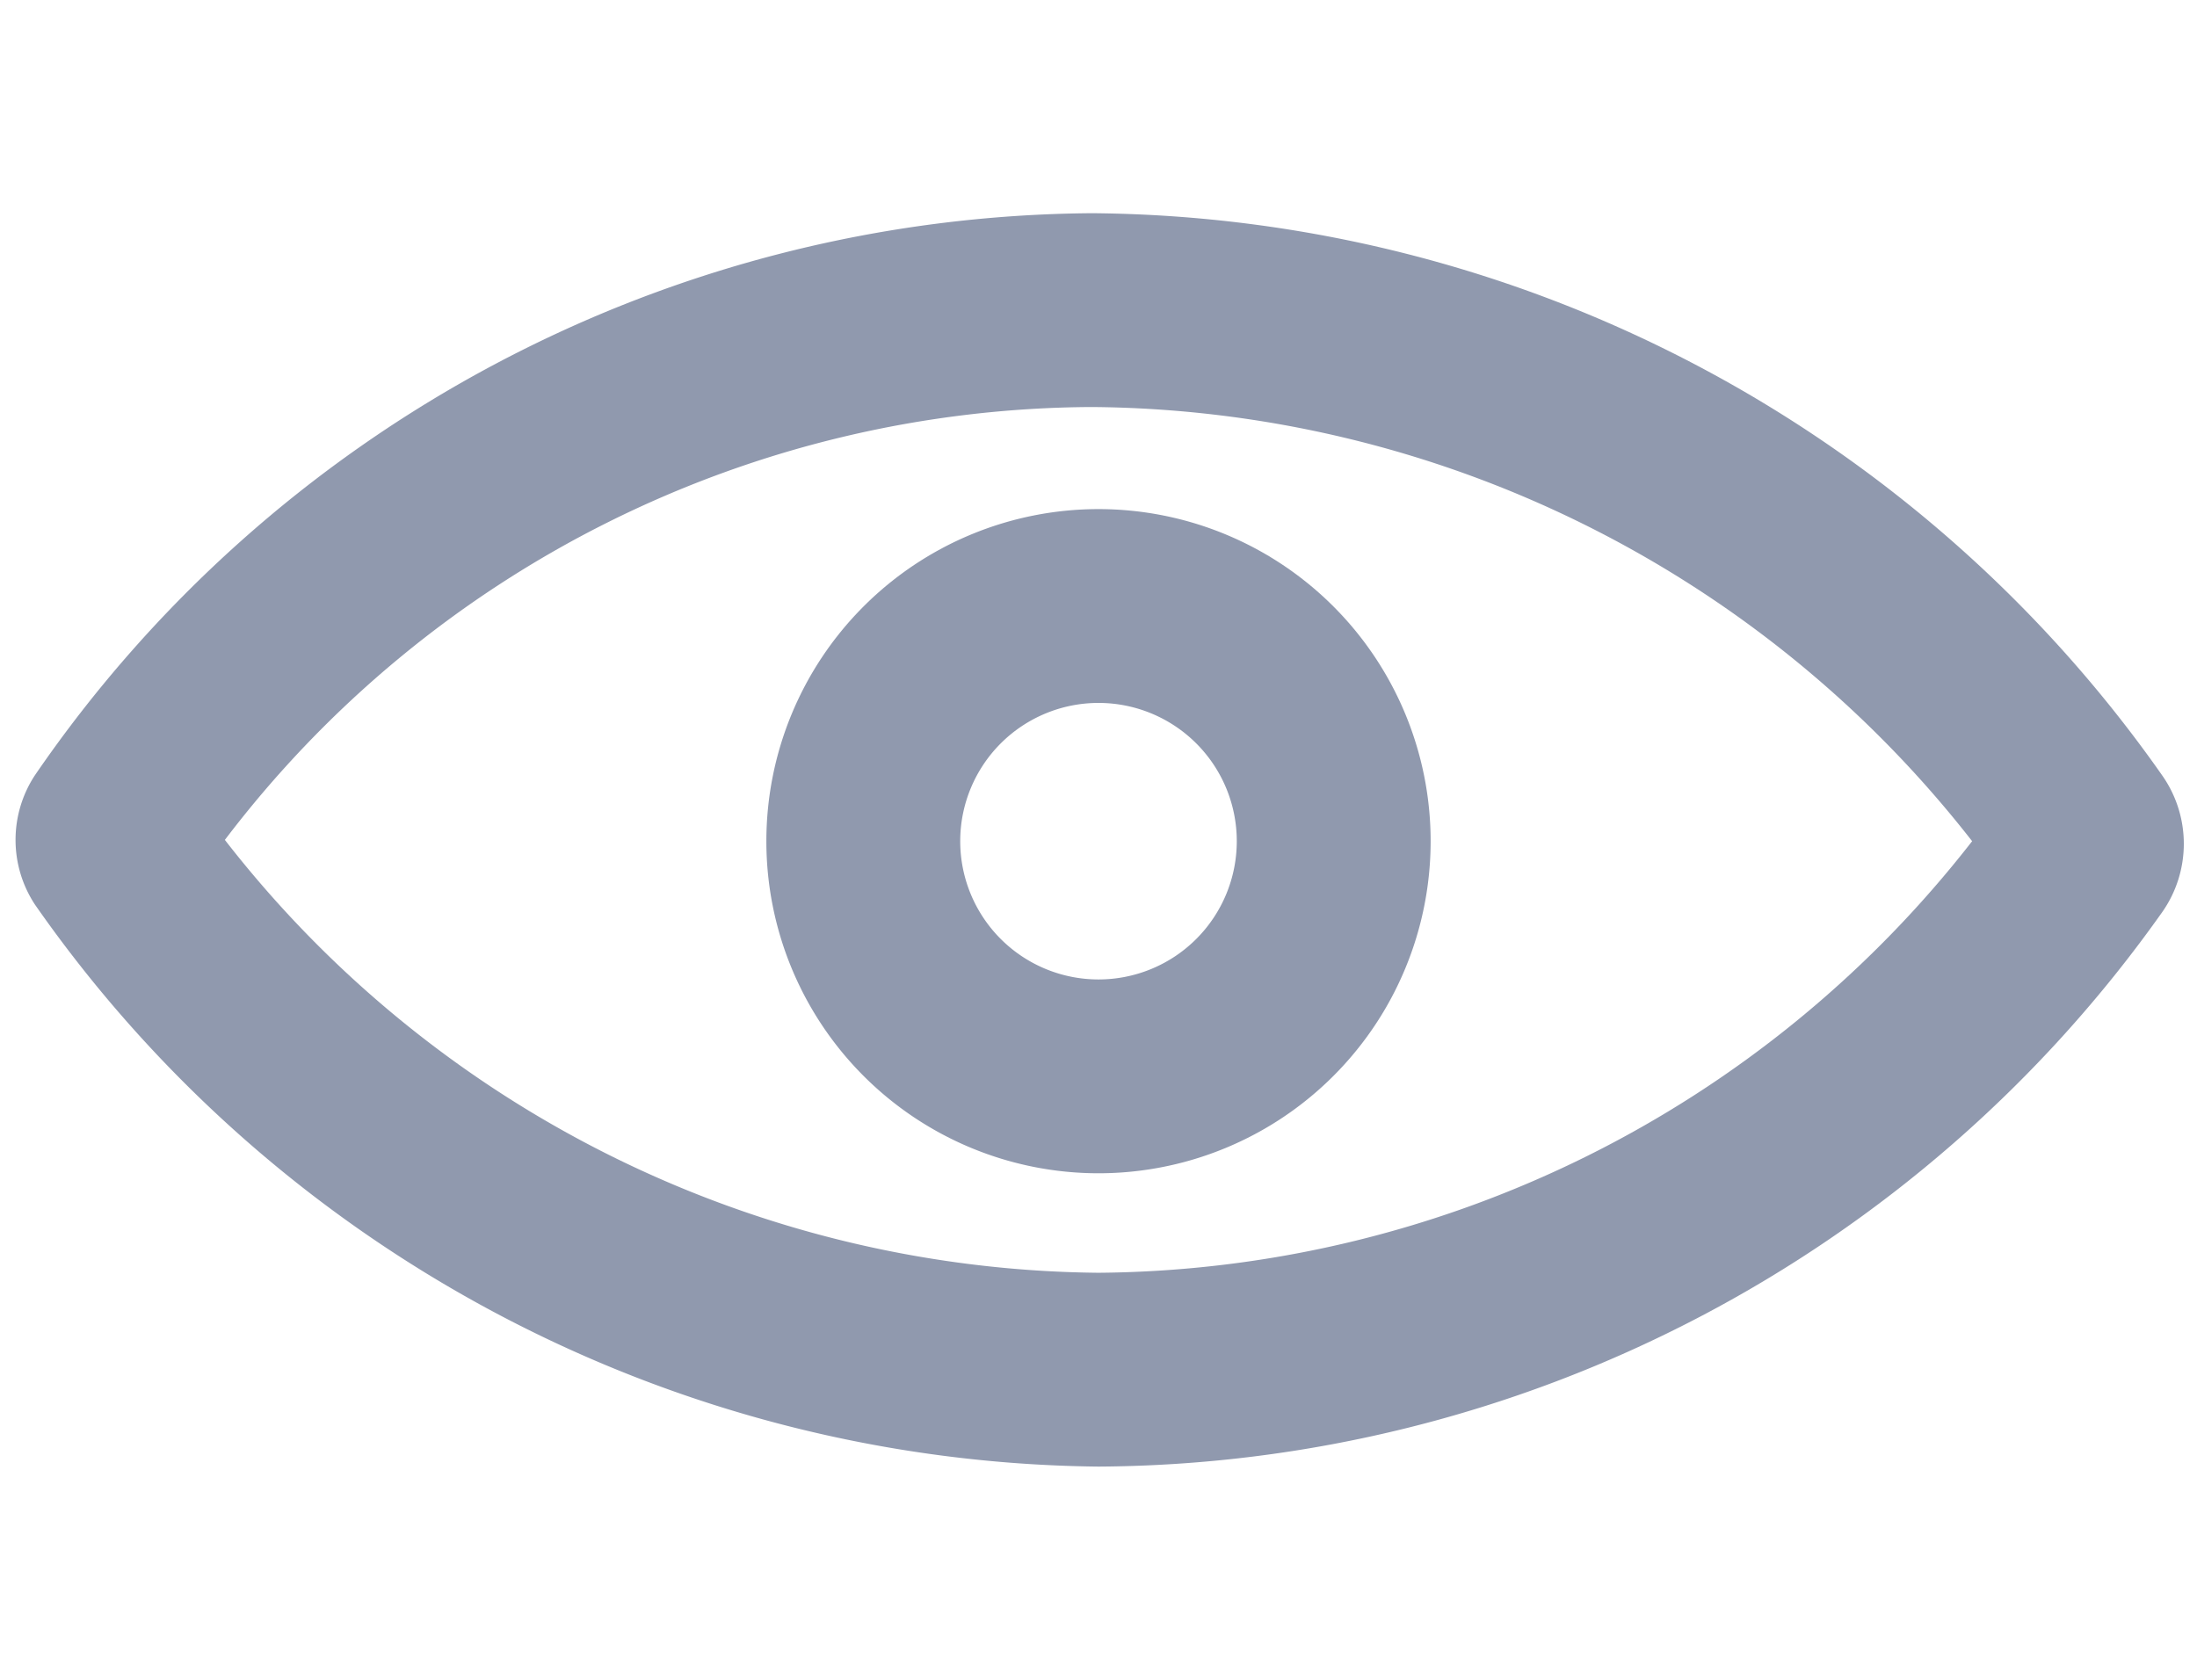
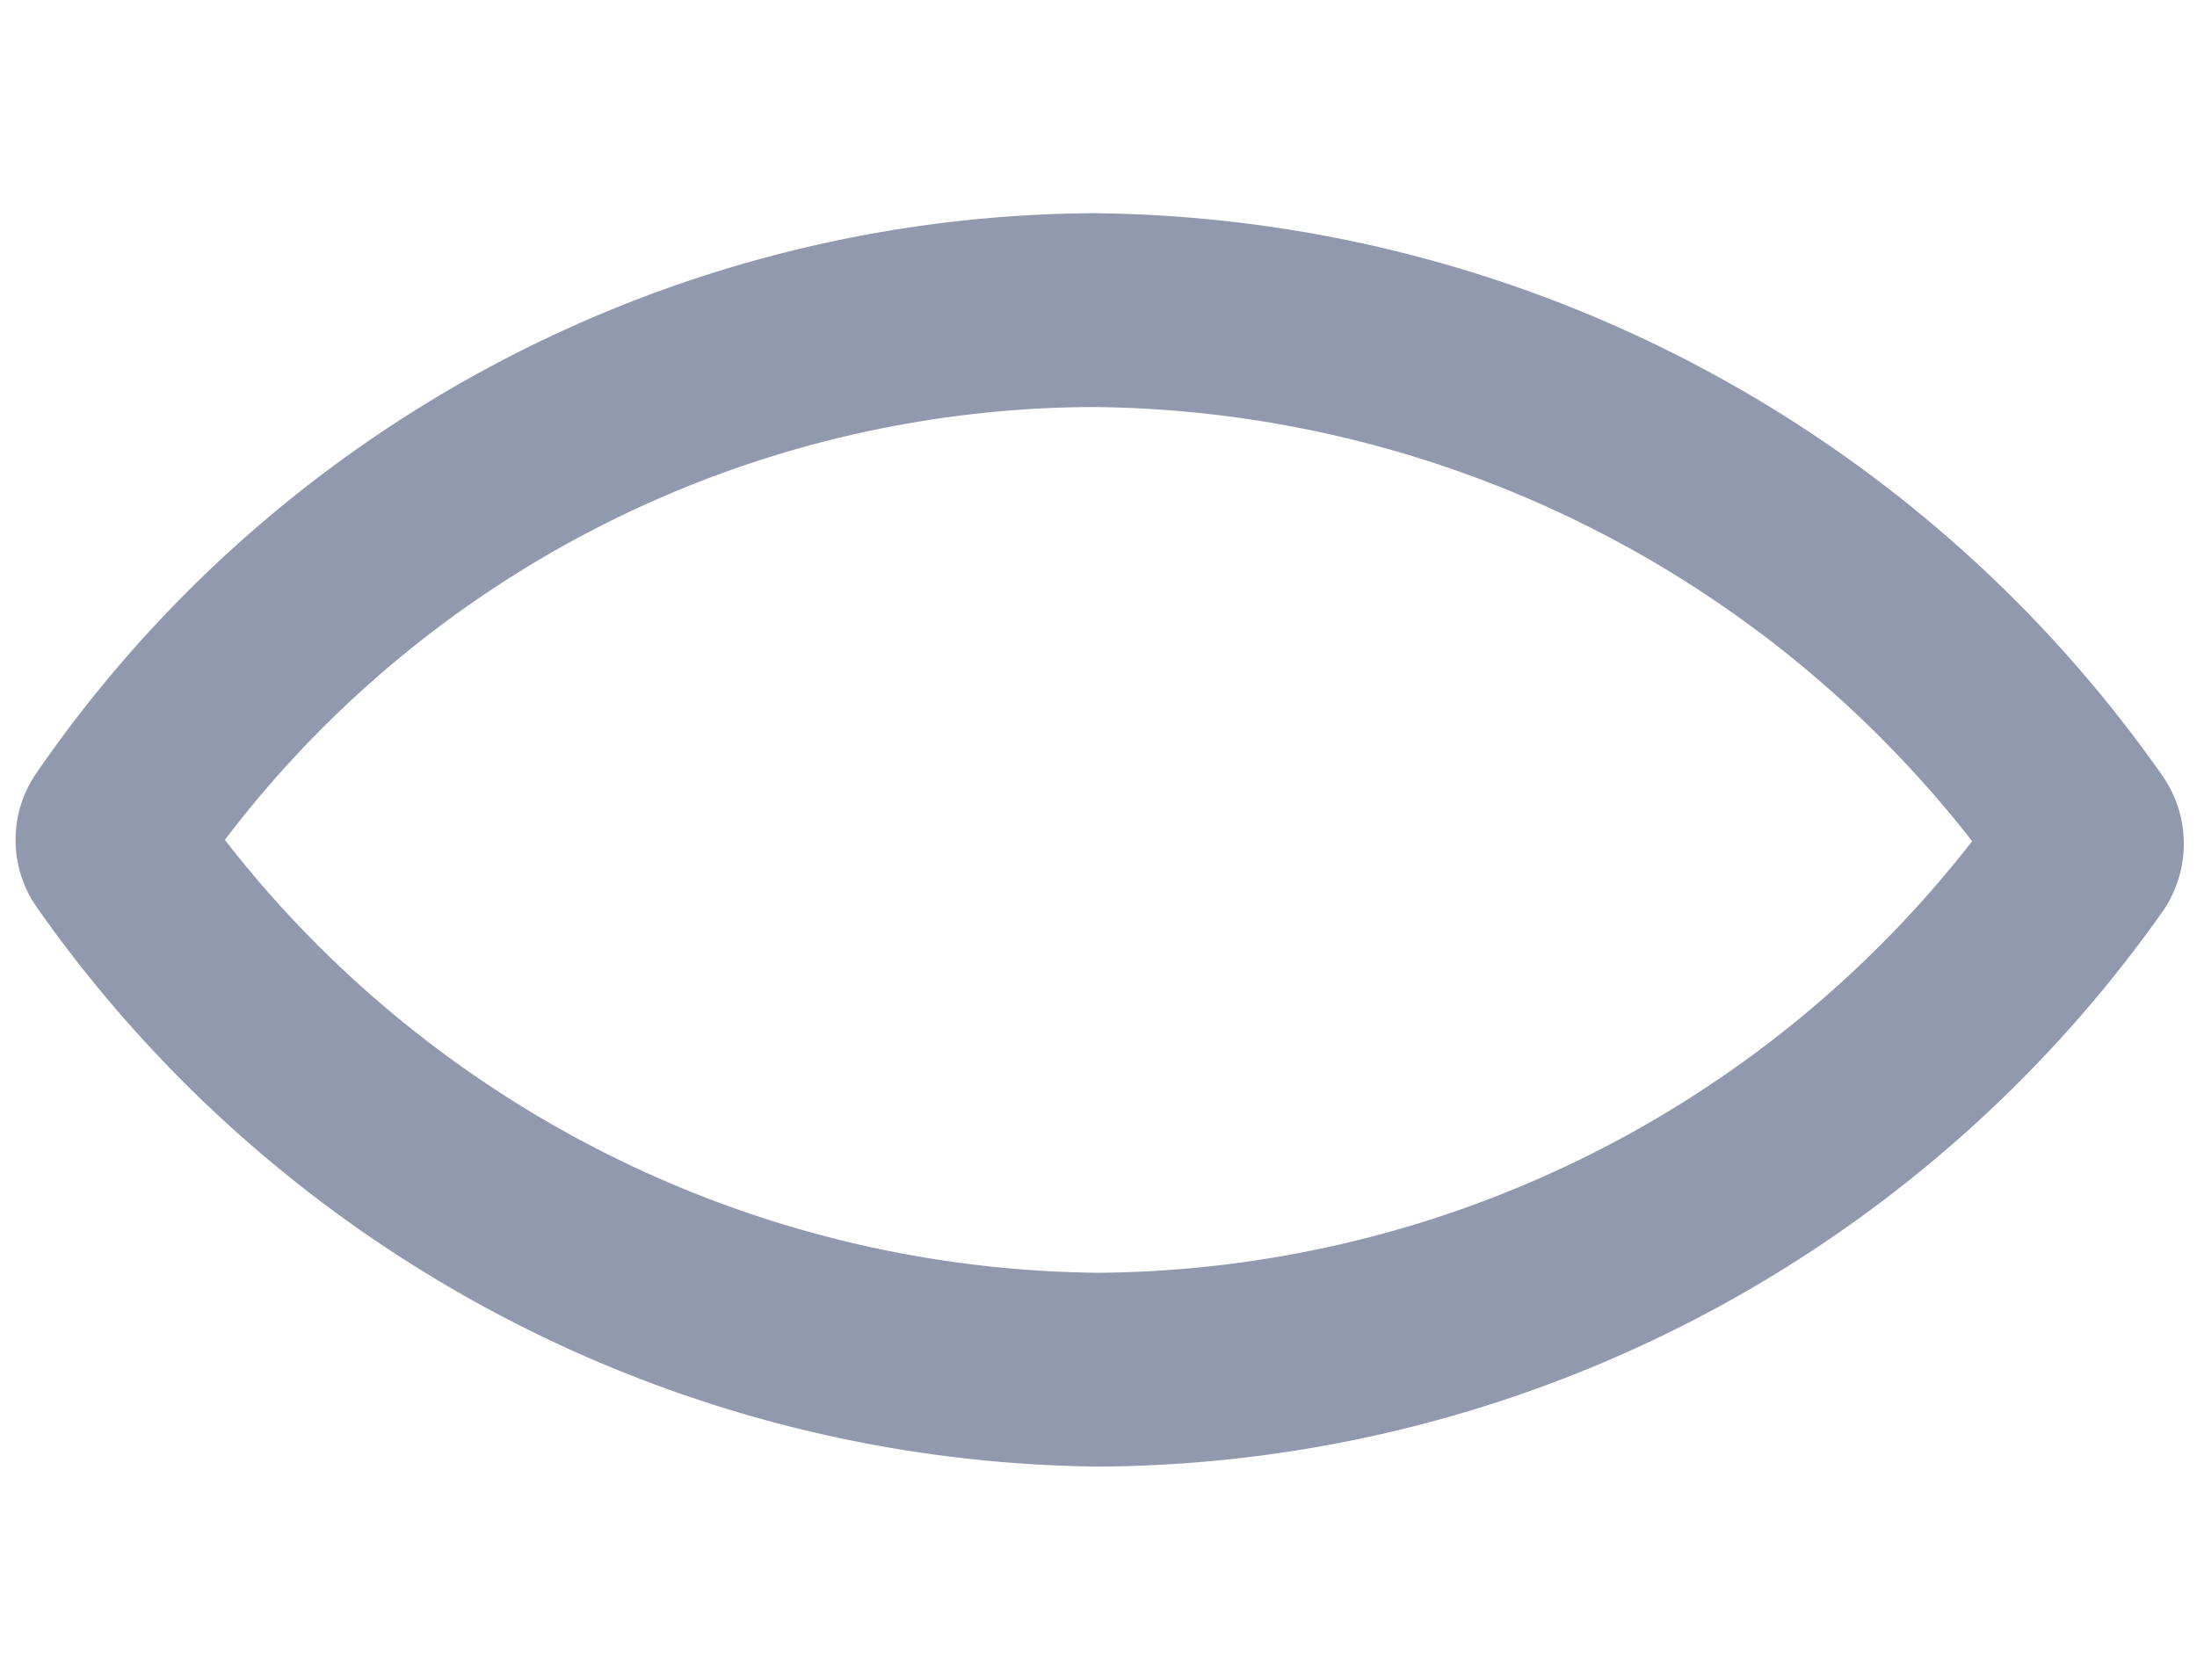
<svg xmlns="http://www.w3.org/2000/svg" id="Layer_1" data-name="Layer 1" viewBox="0 0 17 13">
  <defs>
    <style>.cls-1{fill:#9099ae;}</style>
  </defs>
  <title>eye</title>
  <path class="cls-1" d="M8.5,11.35A10.16,10.16,0,0,1,.27,7,.91.91,0,0,1,.27,6,10,10,0,0,1,8.45,1.65,10.21,10.21,0,0,1,16.73,6a.92.92,0,0,1,0,1.06A10.15,10.15,0,0,1,8.5,11.35ZM1.74,6.5A8.66,8.66,0,0,0,8.5,9.85a8.65,8.65,0,0,0,6.76-3.34A8.72,8.72,0,0,0,8.45,3.15,8.47,8.47,0,0,0,1.74,6.5Zm13.74.31,0,0Zm-14-.67,0,.05Zm14,0h0Z" />
-   <path class="cls-1" d="M8.5,9.08a2.57,2.57,0,1,1,2.57-2.57A2.57,2.57,0,0,1,8.5,9.08Zm0-3.64A1.07,1.07,0,1,0,9.57,6.51,1.07,1.07,0,0,0,8.5,5.44Z" />
</svg>